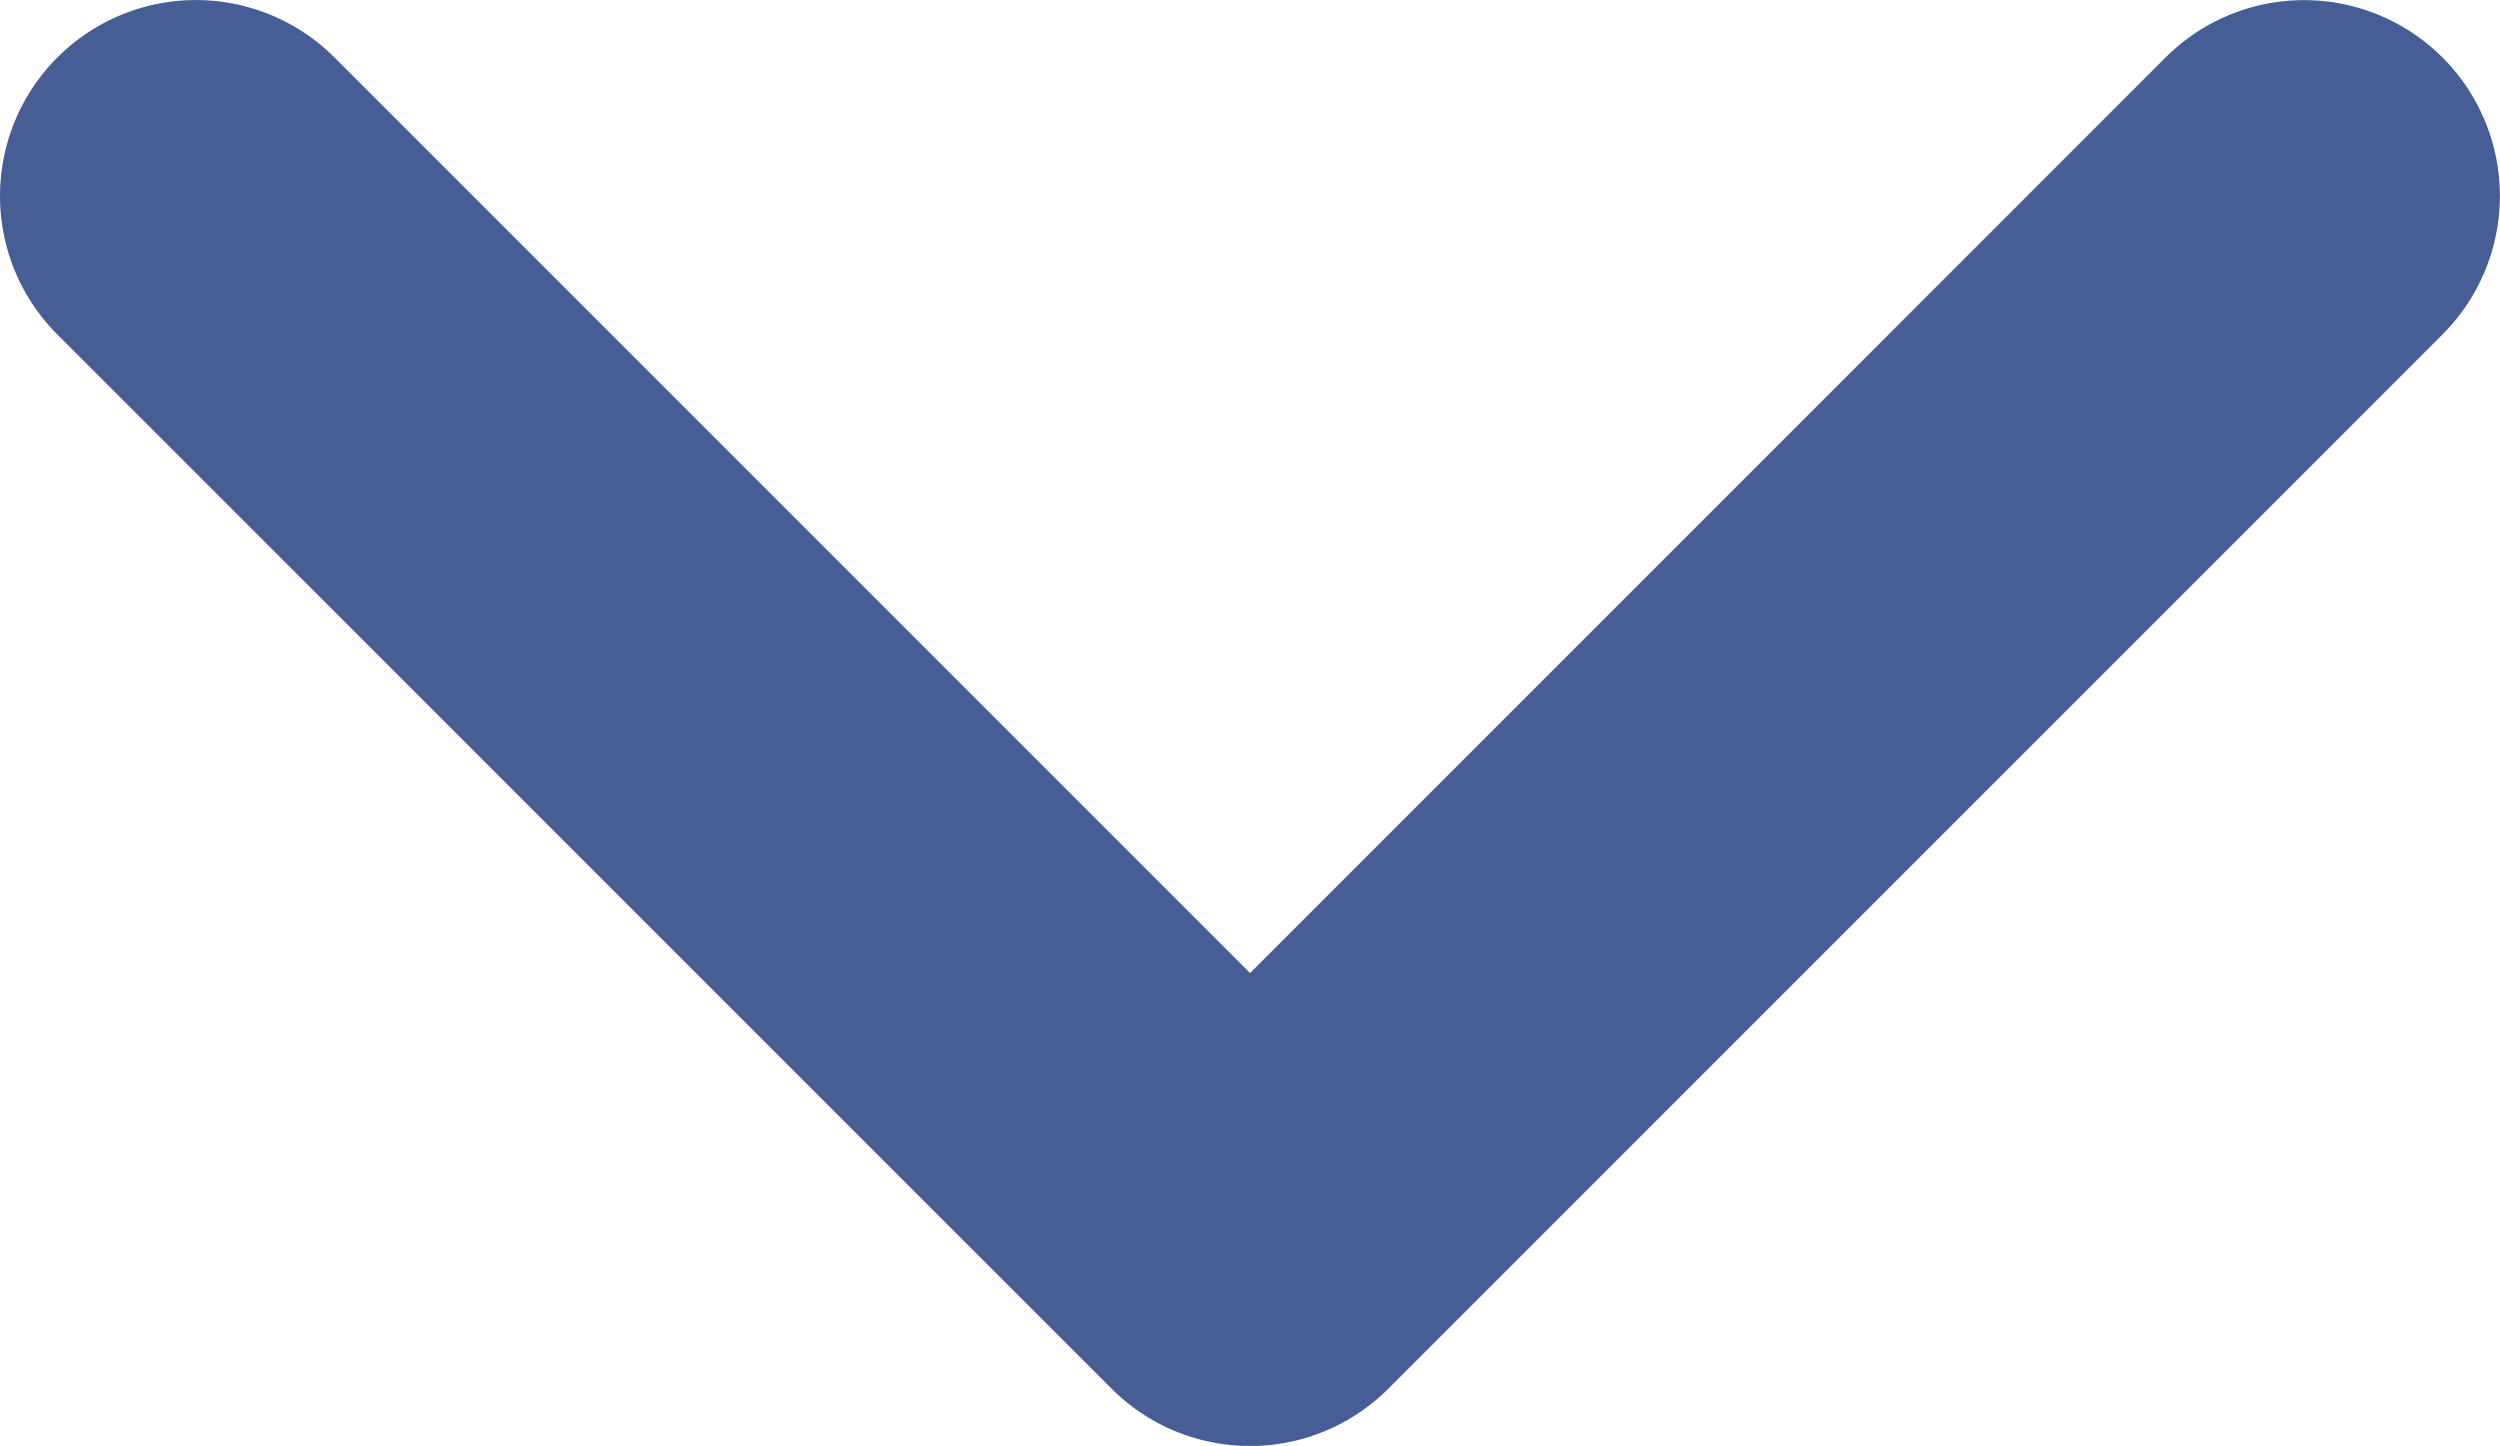
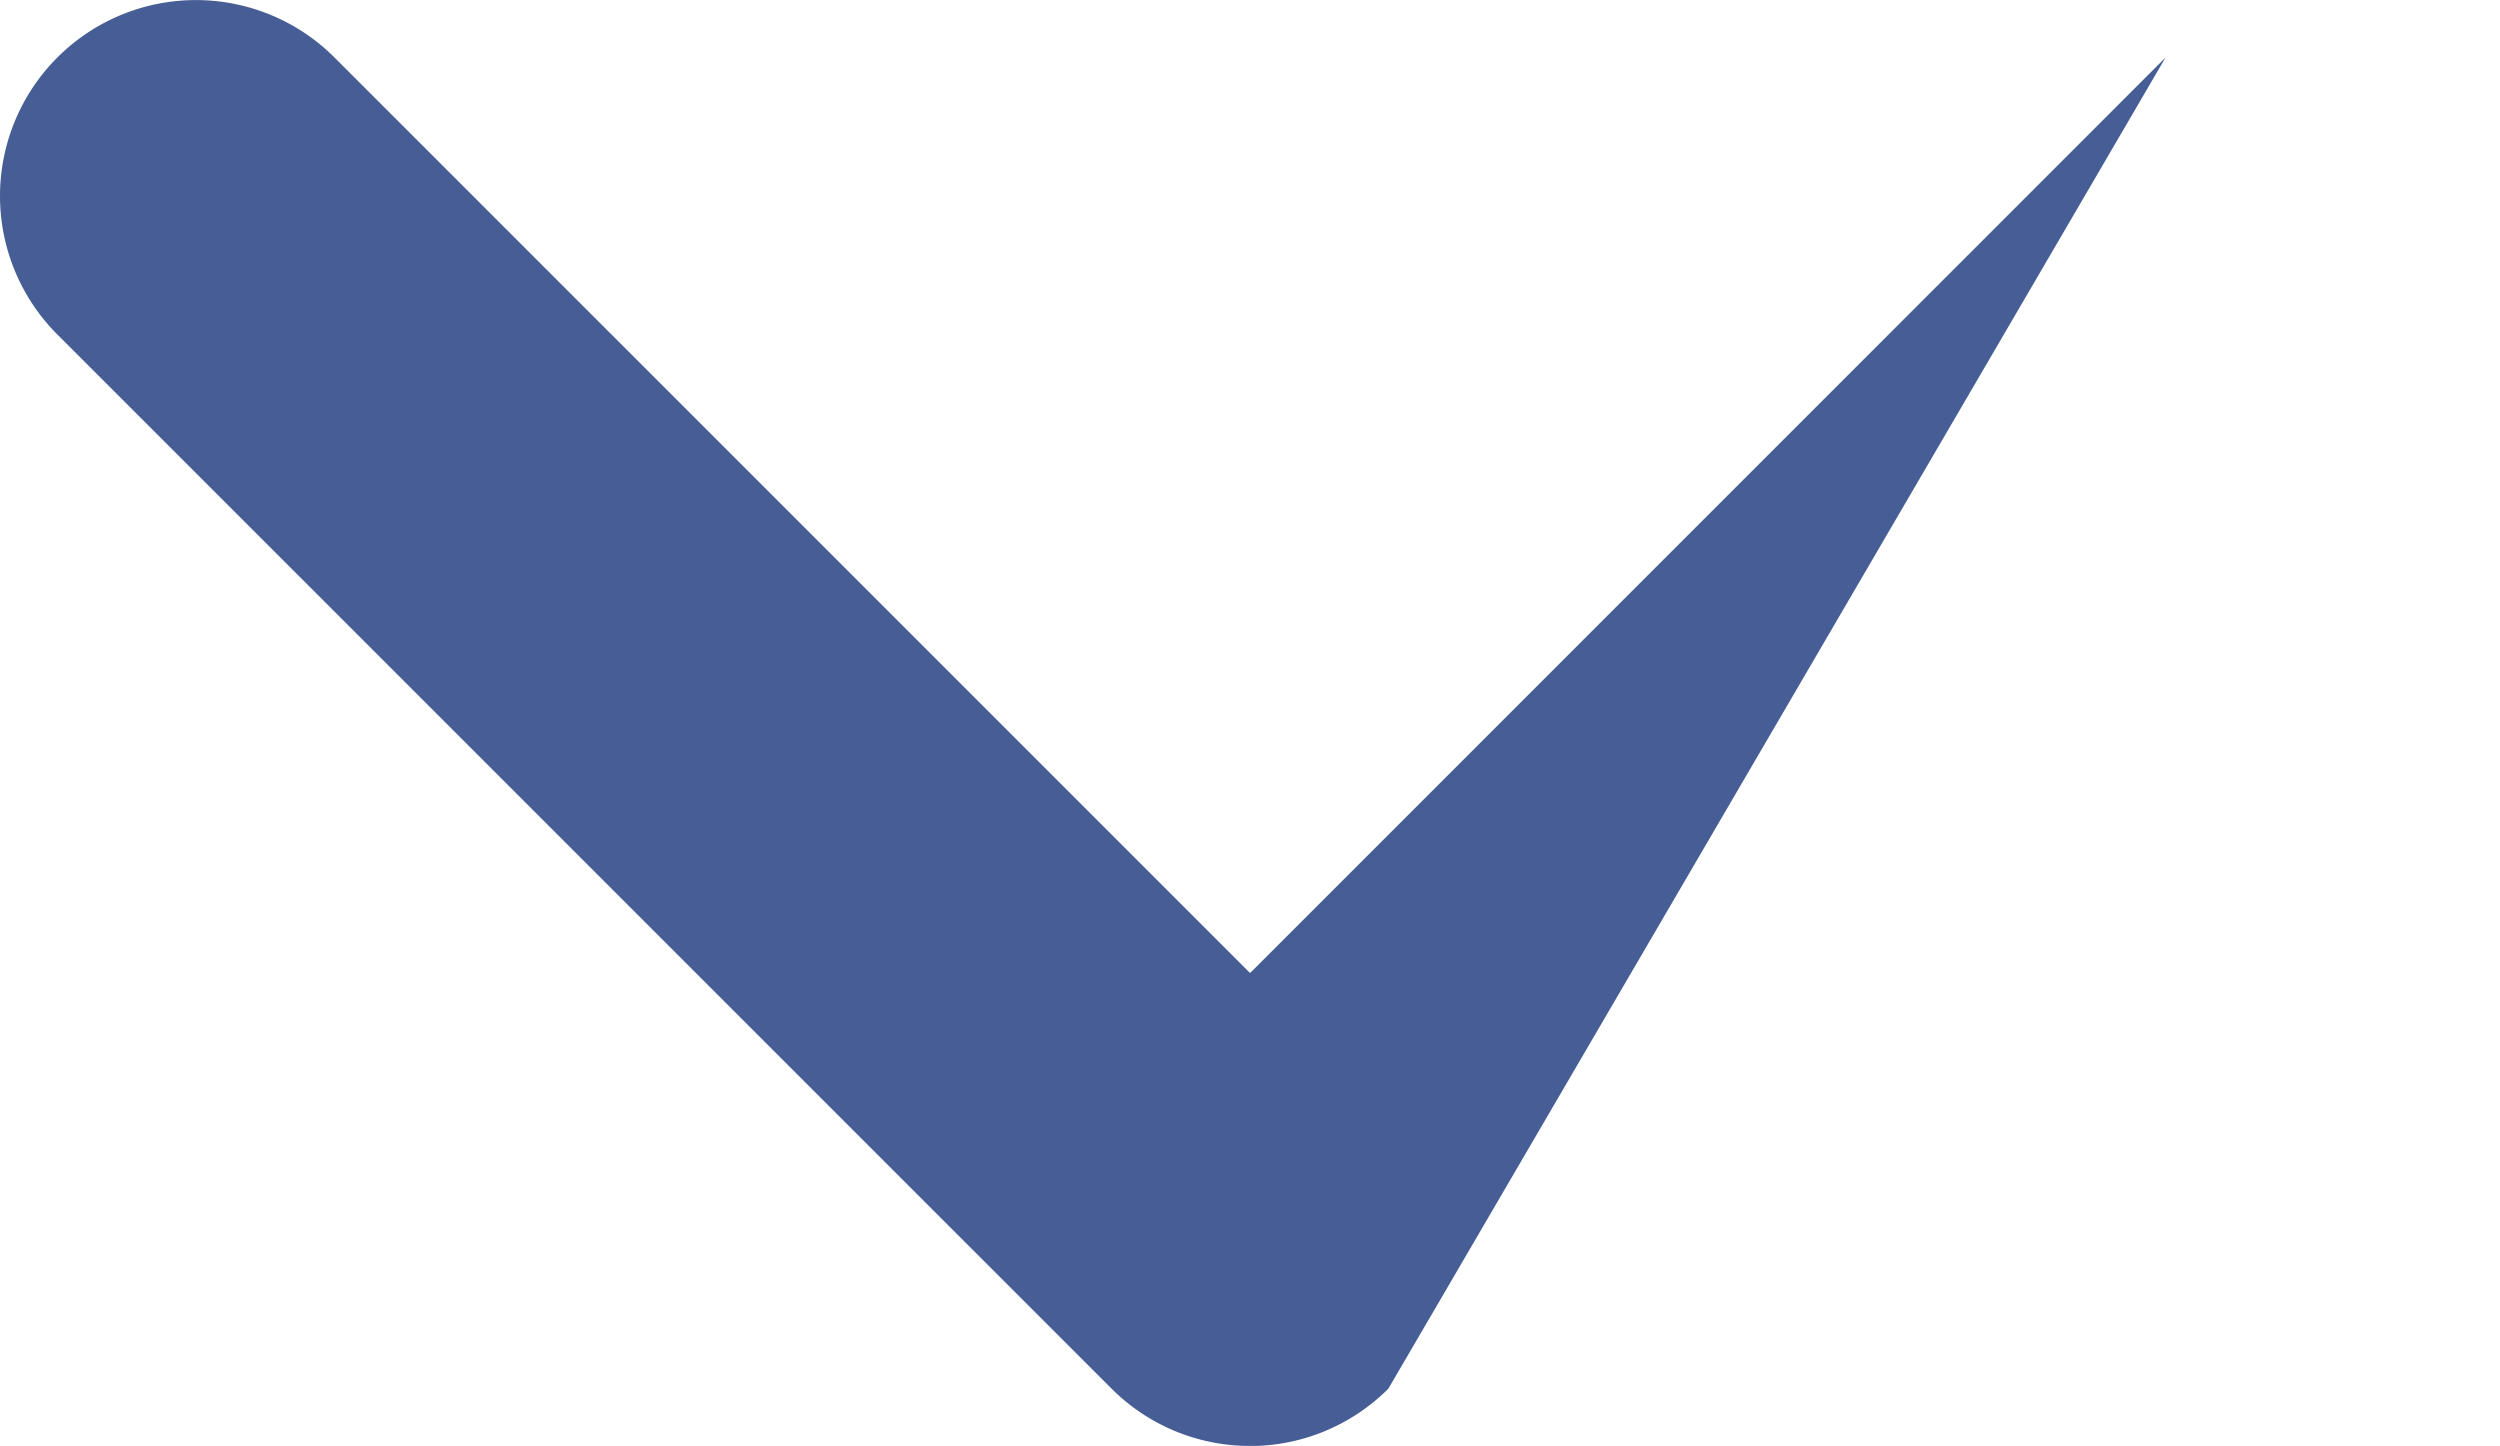
<svg xmlns="http://www.w3.org/2000/svg" width="35.874" height="20.748" viewBox="0 0 35.874 20.748">
  <g id="グループ_124" data-name="グループ 124" transform="translate(0 -51.152)">
-     <path id="パス_34" data-name="パス 34" d="M17.936,111.741h0a2.807,2.807,0,0,1-1.987-.824L.823,95.792A2.81,2.81,0,0,1,4.8,91.817l13.138,13.138L31.075,91.817a2.81,2.81,0,0,1,3.974,3.974L19.923,110.918a2.807,2.807,0,0,1-1.987.824" transform="translate(0 -39.84)" fill="#465e95" />
+     <path id="パス_34" data-name="パス 34" d="M17.936,111.741h0a2.807,2.807,0,0,1-1.987-.824L.823,95.792A2.81,2.81,0,0,1,4.8,91.817l13.138,13.138L31.075,91.817L19.923,110.918a2.807,2.807,0,0,1-1.987.824" transform="translate(0 -39.84)" fill="#465e95" />
  </g>
</svg>